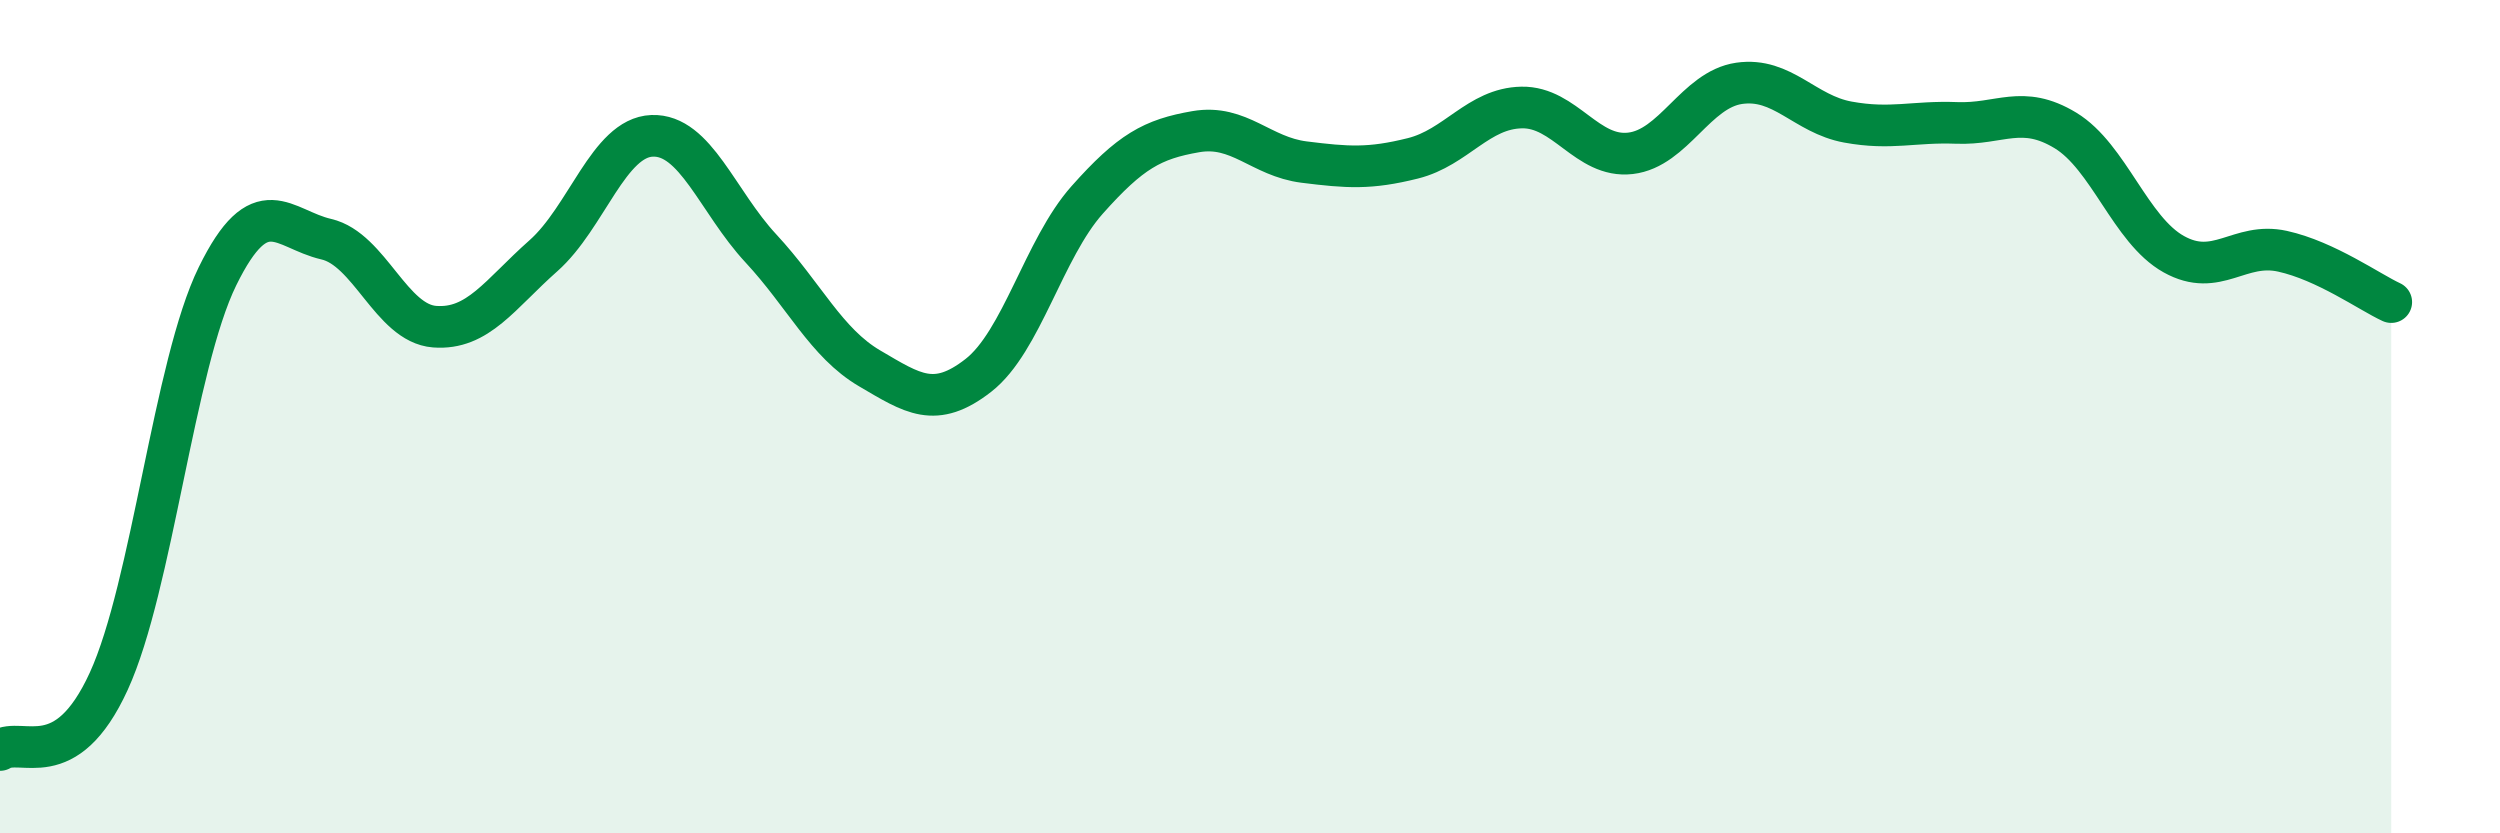
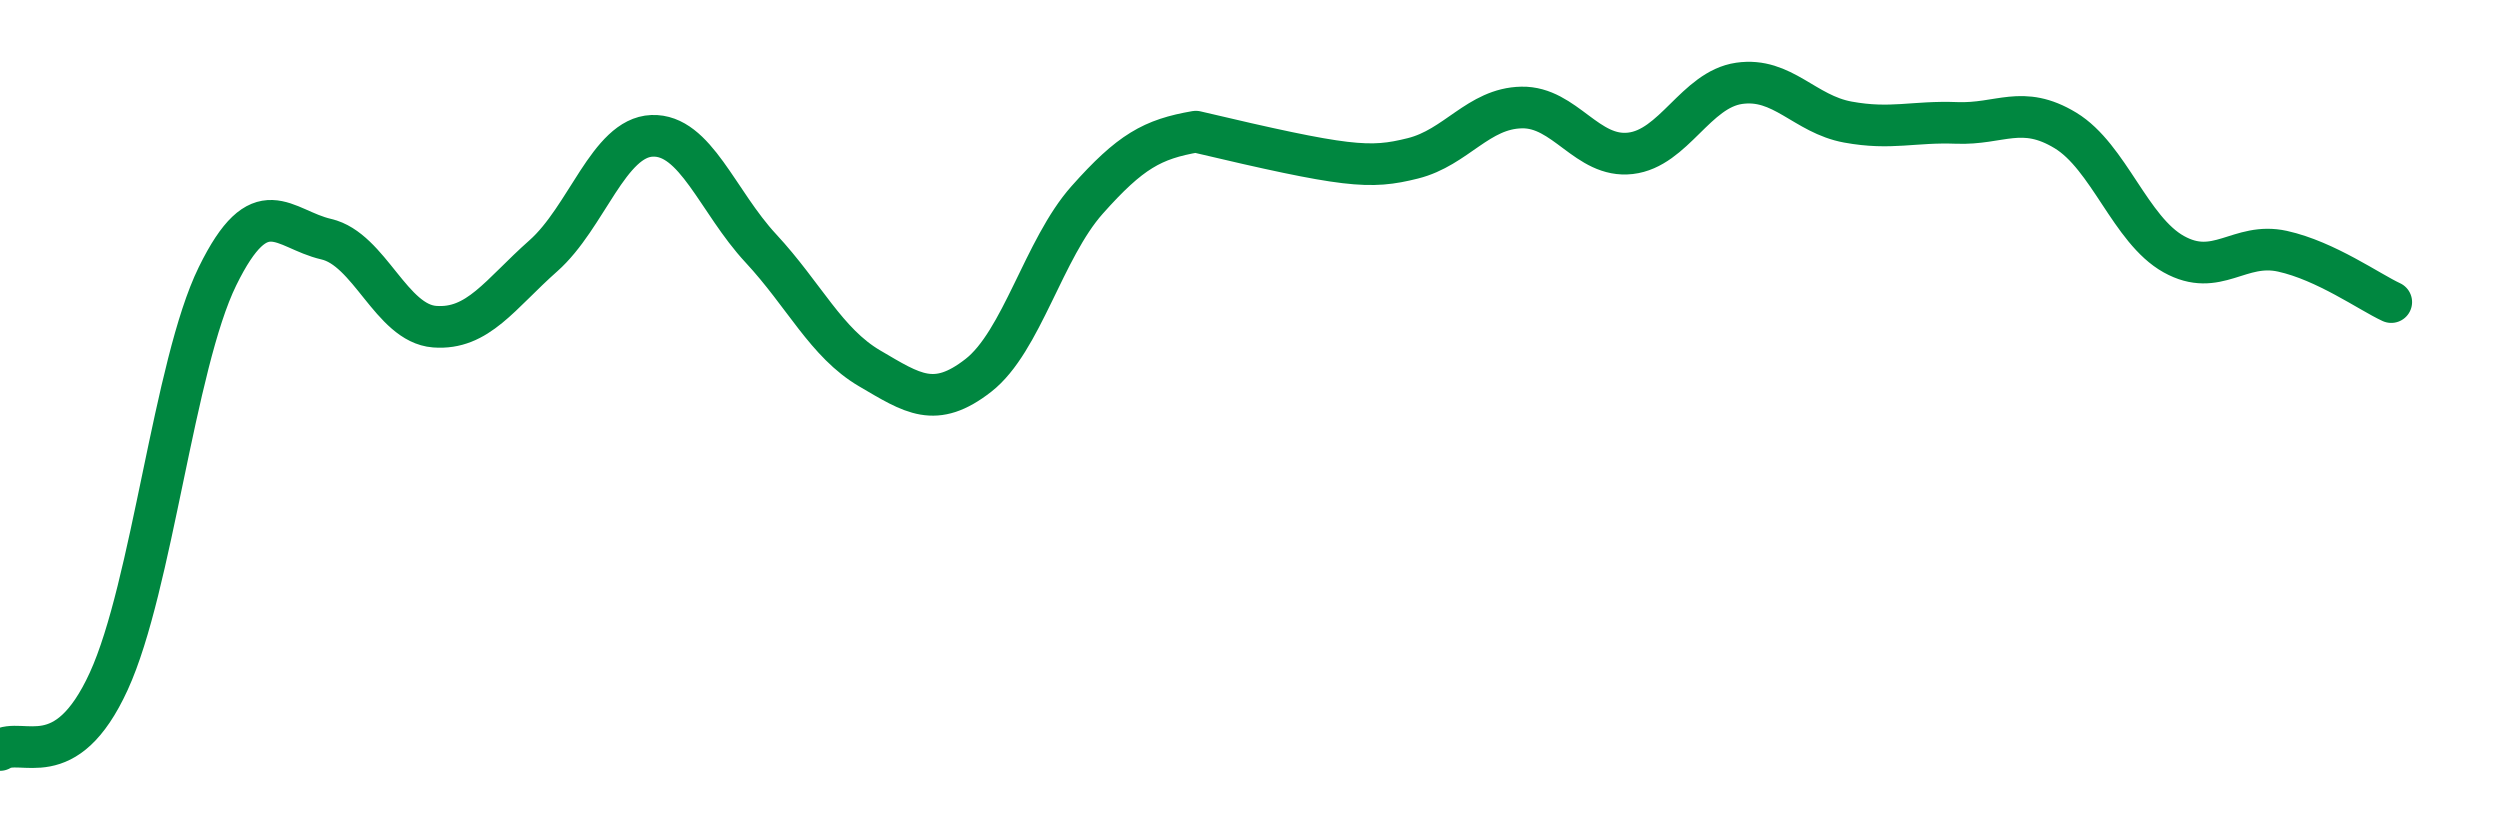
<svg xmlns="http://www.w3.org/2000/svg" width="60" height="20" viewBox="0 0 60 20">
-   <path d="M 0,18 C 0.52,17.67 1.57,18.62 2.61,16.35 C 3.65,14.08 4.18,8.75 5.22,6.63 C 6.26,4.51 6.79,5.5 7.83,5.74 C 8.87,5.98 9.39,7.76 10.43,7.84 C 11.47,7.92 12,7.06 13.04,6.14 C 14.08,5.22 14.61,3.3 15.65,3.26 C 16.69,3.22 17.22,4.84 18.26,5.96 C 19.3,7.08 19.83,8.23 20.87,8.84 C 21.91,9.45 22.44,9.82 23.48,9.01 C 24.52,8.2 25.05,5.97 26.09,4.8 C 27.13,3.63 27.66,3.34 28.7,3.16 C 29.74,2.98 30.26,3.76 31.3,3.89 C 32.34,4.02 32.87,4.06 33.91,3.8 C 34.95,3.54 35.48,2.6 36.52,2.58 C 37.56,2.56 38.09,3.8 39.13,3.68 C 40.17,3.56 40.7,2.15 41.74,2 C 42.78,1.85 43.31,2.74 44.35,2.93 C 45.39,3.12 45.92,2.91 46.96,2.95 C 48,2.99 48.53,2.5 49.57,3.13 C 50.61,3.76 51.13,5.52 52.17,6.1 C 53.21,6.68 53.74,5.8 54.78,6.03 C 55.82,6.26 56.87,7.01 57.39,7.25L57.39 20L0 20Z" fill="#008740" opacity="0.1" stroke-linecap="round" stroke-linejoin="round" />
-   <path d="M 0,18 C 0.52,17.67 1.57,18.62 2.61,16.35 C 3.65,14.08 4.18,8.75 5.22,6.63 C 6.26,4.51 6.79,5.5 7.83,5.74 C 8.87,5.98 9.39,7.76 10.43,7.84 C 11.47,7.92 12,7.06 13.04,6.14 C 14.08,5.22 14.61,3.3 15.65,3.26 C 16.69,3.22 17.22,4.84 18.26,5.96 C 19.3,7.08 19.83,8.23 20.87,8.84 C 21.91,9.45 22.44,9.82 23.48,9.01 C 24.52,8.2 25.05,5.97 26.09,4.8 C 27.13,3.63 27.66,3.34 28.7,3.16 C 29.74,2.98 30.26,3.76 31.3,3.89 C 32.34,4.02 32.87,4.06 33.91,3.8 C 34.95,3.54 35.48,2.6 36.52,2.58 C 37.56,2.56 38.09,3.8 39.13,3.68 C 40.17,3.56 40.7,2.15 41.74,2 C 42.78,1.85 43.31,2.74 44.35,2.93 C 45.39,3.12 45.92,2.91 46.96,2.95 C 48,2.99 48.53,2.5 49.57,3.13 C 50.61,3.76 51.13,5.52 52.17,6.1 C 53.21,6.68 53.74,5.8 54.78,6.03 C 55.82,6.26 56.87,7.01 57.39,7.25" stroke="#008740" stroke-width="1" fill="none" stroke-linecap="round" stroke-linejoin="round" />
+   <path d="M 0,18 C 0.52,17.67 1.57,18.62 2.61,16.35 C 3.65,14.08 4.18,8.75 5.22,6.63 C 6.26,4.51 6.79,5.5 7.83,5.74 C 8.87,5.98 9.39,7.76 10.43,7.84 C 11.47,7.92 12,7.06 13.04,6.14 C 14.08,5.22 14.61,3.3 15.65,3.26 C 16.69,3.22 17.22,4.84 18.26,5.96 C 19.3,7.08 19.83,8.23 20.87,8.84 C 21.91,9.45 22.44,9.82 23.48,9.01 C 24.52,8.2 25.05,5.97 26.09,4.8 C 27.13,3.63 27.66,3.34 28.7,3.16 C 32.34,4.02 32.87,4.06 33.91,3.8 C 34.95,3.54 35.48,2.6 36.52,2.58 C 37.56,2.56 38.09,3.8 39.13,3.68 C 40.17,3.56 40.7,2.15 41.74,2 C 42.78,1.85 43.31,2.74 44.35,2.93 C 45.39,3.12 45.92,2.91 46.96,2.95 C 48,2.99 48.53,2.5 49.57,3.13 C 50.61,3.76 51.13,5.52 52.17,6.1 C 53.21,6.68 53.74,5.8 54.78,6.03 C 55.82,6.26 56.87,7.01 57.39,7.25" stroke="#008740" stroke-width="1" fill="none" stroke-linecap="round" stroke-linejoin="round" />
</svg>